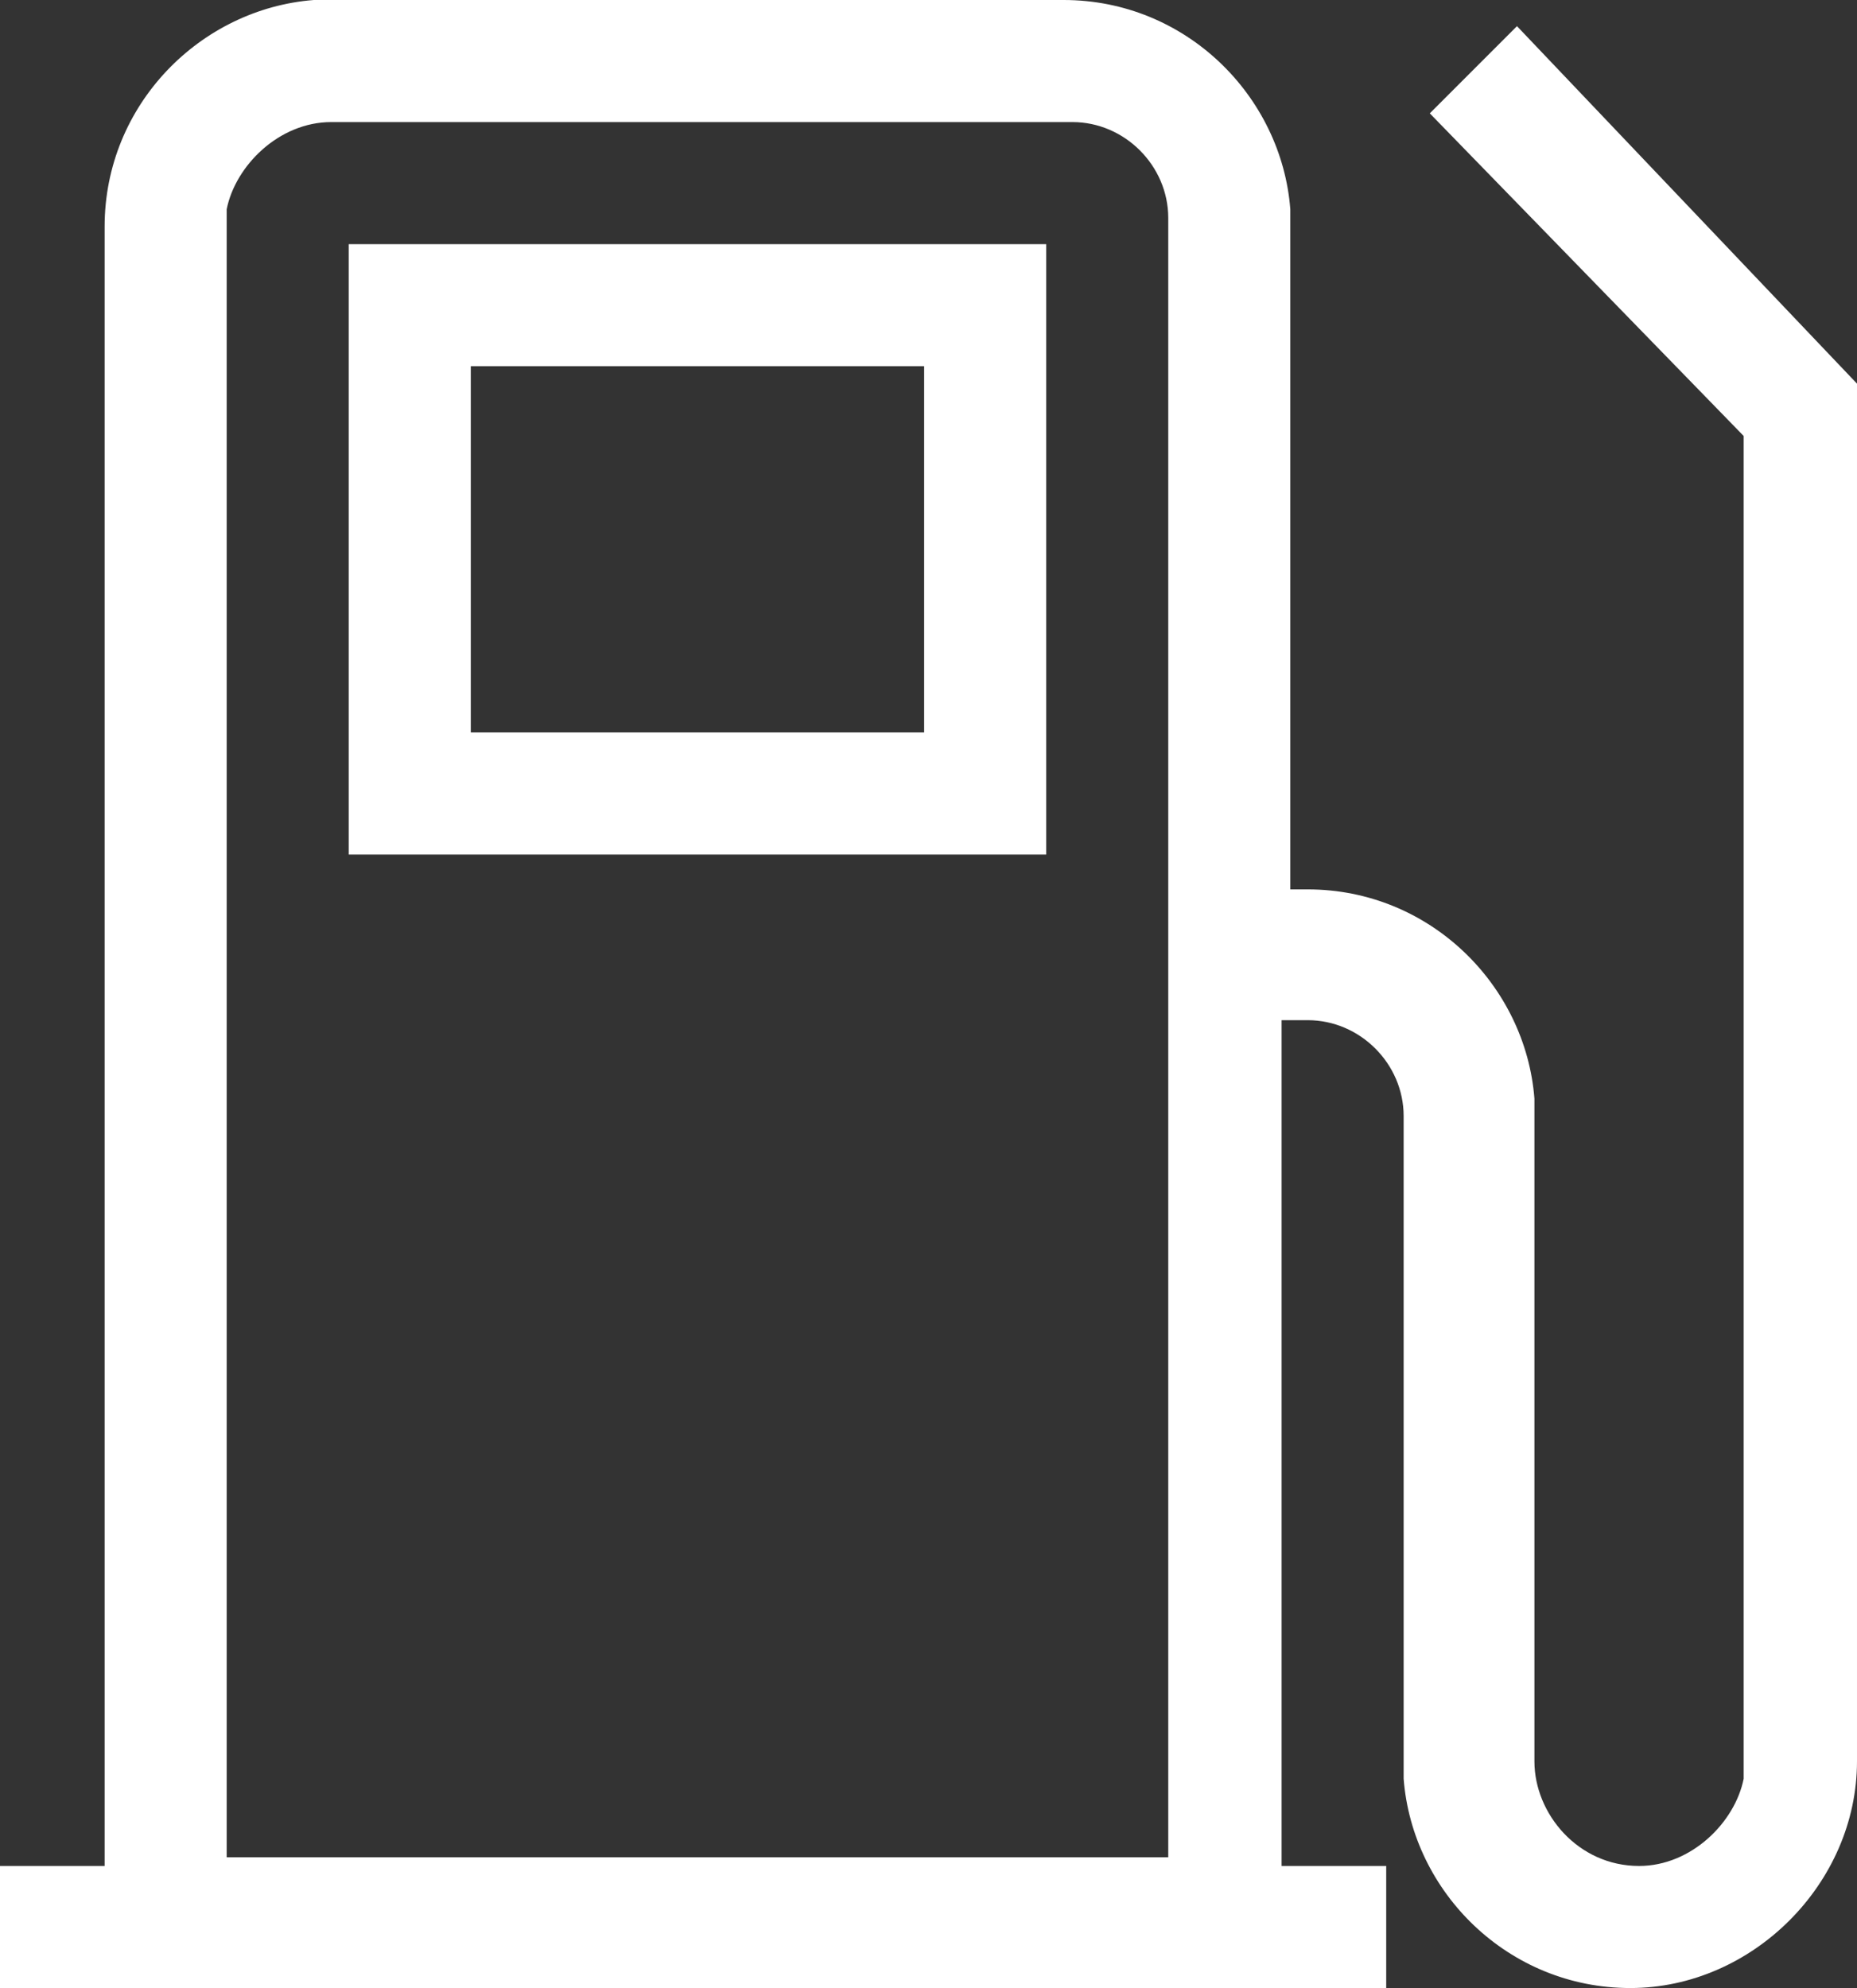
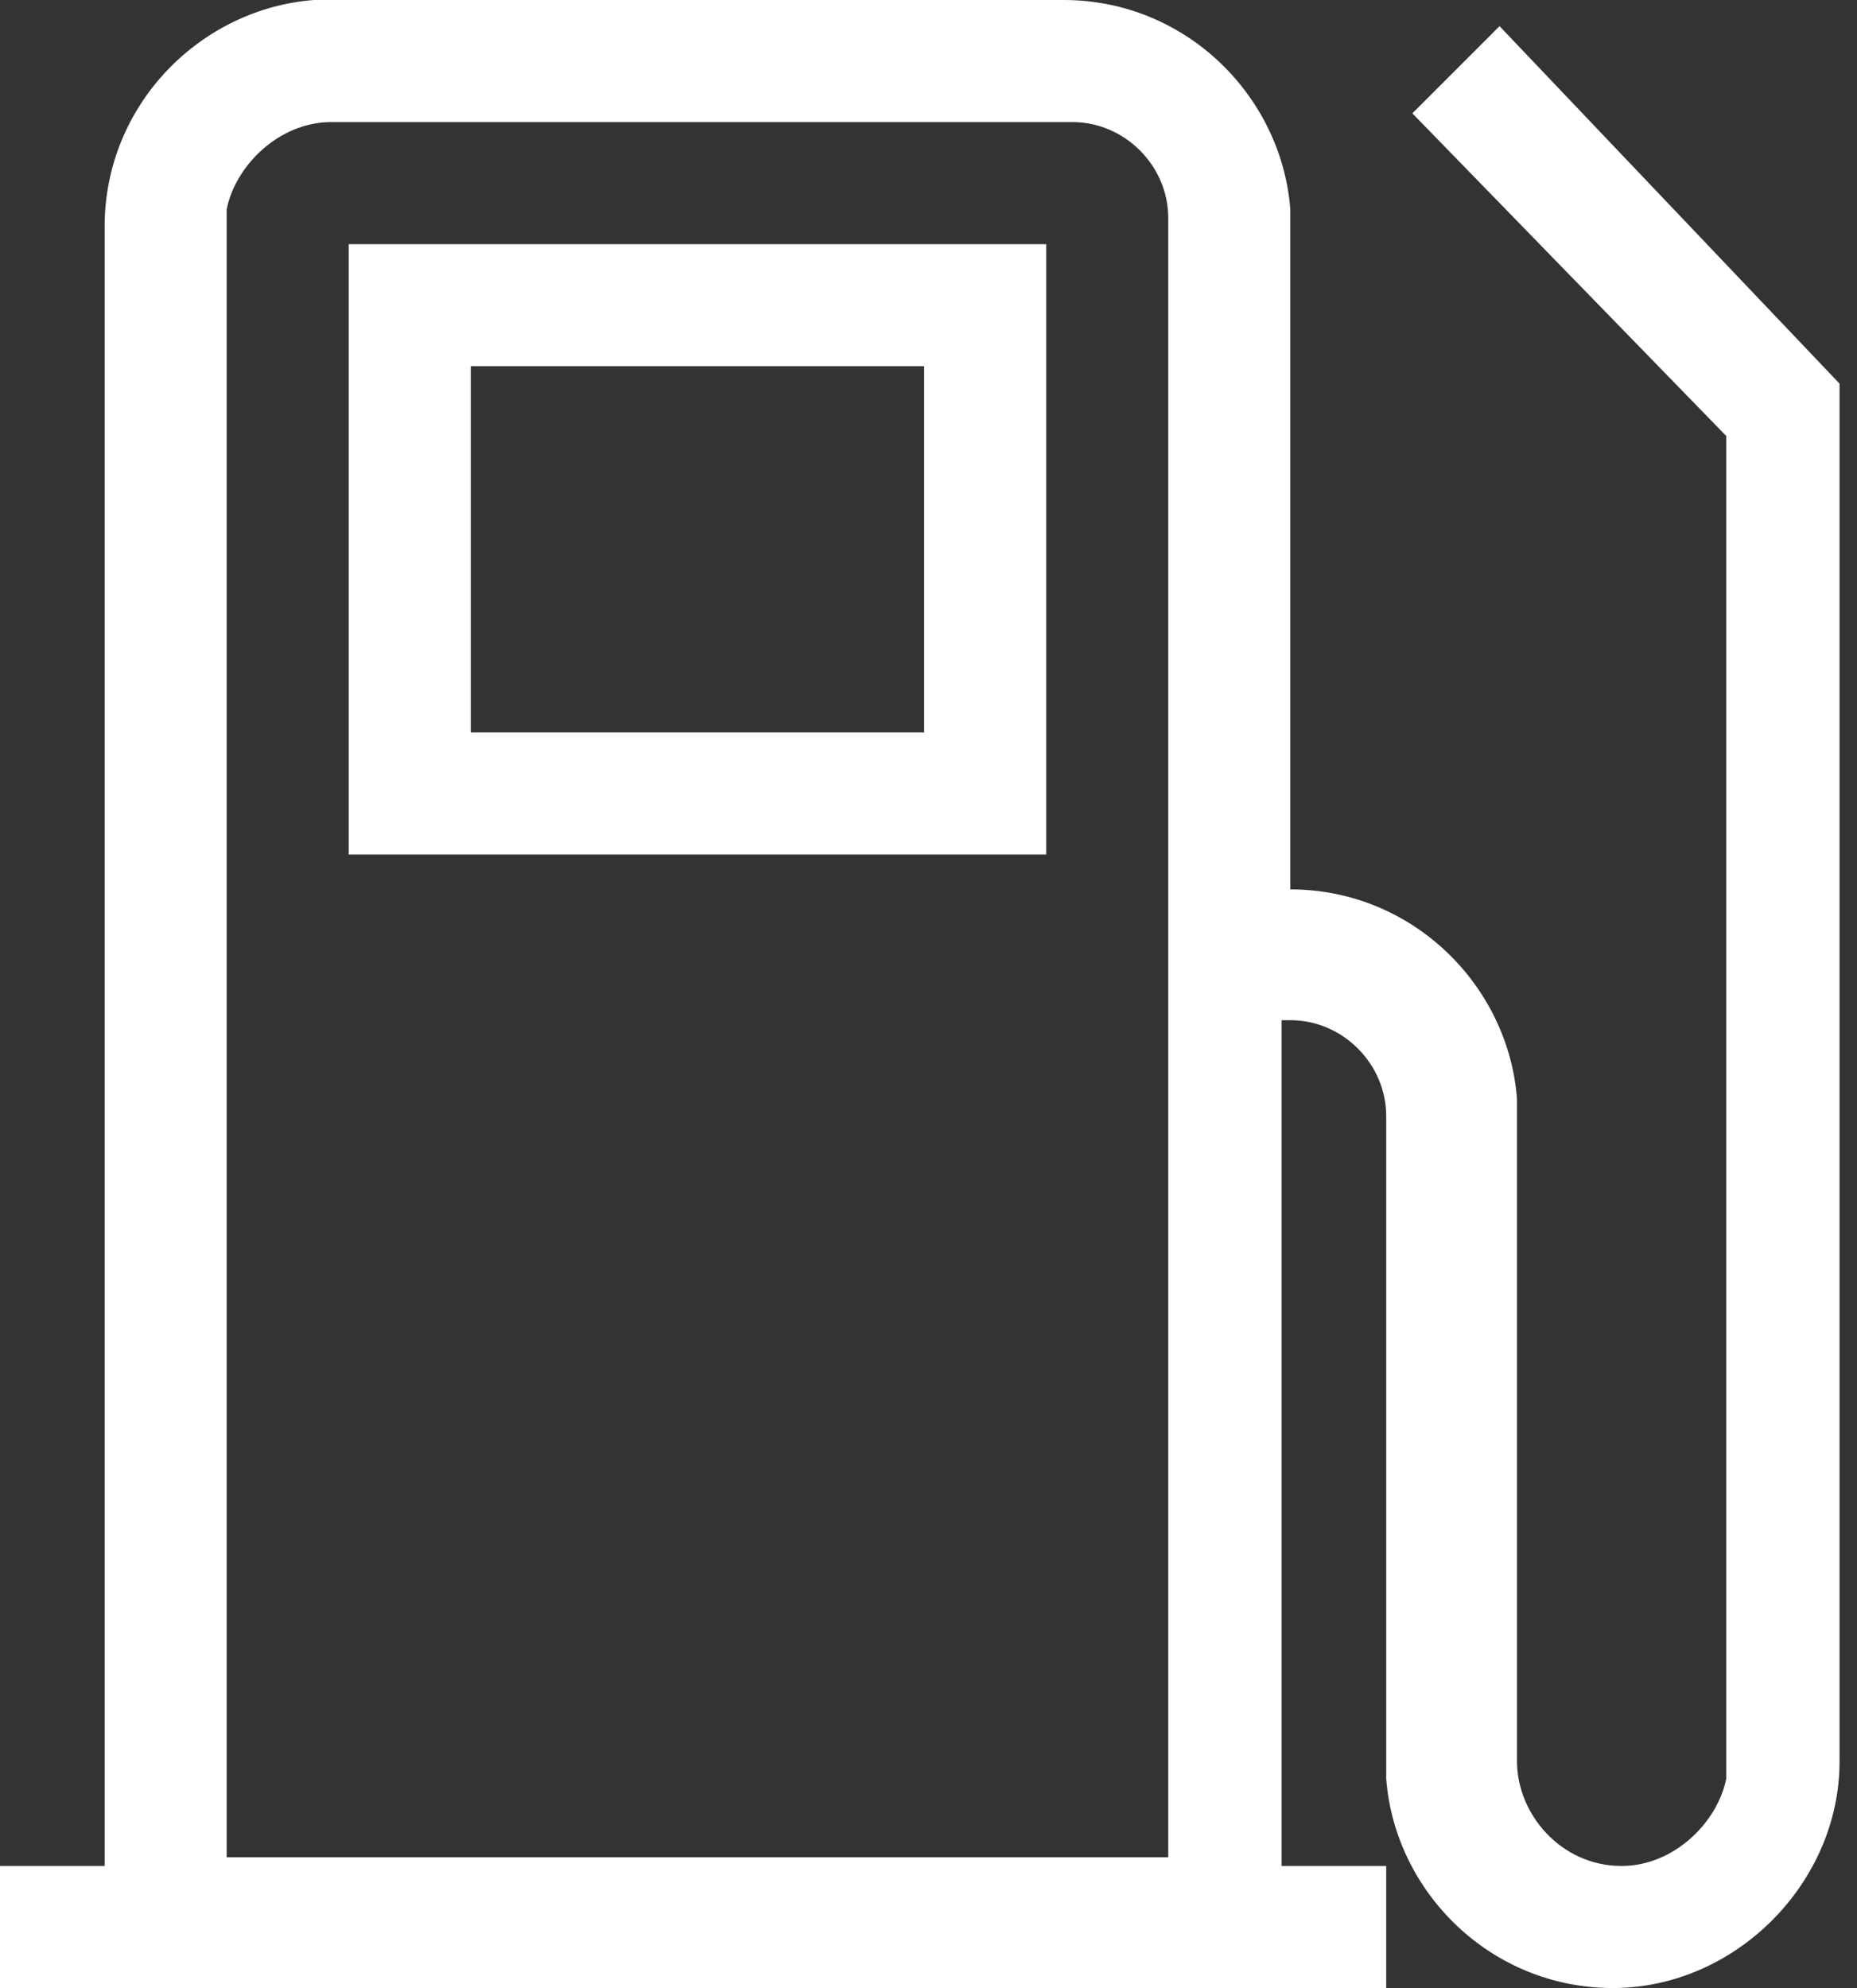
<svg xmlns="http://www.w3.org/2000/svg" version="1.1" id="Layer_1" x="0" y="0" viewBox="-296 385.9 21.3 22.8" width="21.3" height="22.8" xml:space="preserve">
  <rect x="-296" y="385.9" width="21.3" height="22.8" fill="#333333" stroke="none" />
  <style>
    .st0{fill:#fff}
  </style>
  <g id="Group-51" transform="translate(440)">
    <g id="Group-45" transform="translate(1)">
-       <path id="Combined-Shape_1_" class="st0" d="M-724.8 385.9c1.4 0 2.5 1.1 2.6 2.4v7.8h.2c1.4 0 2.5 1.1 2.6 2.4V406.1c0 .6.5 1.2 1.2 1.2.6 0 1.1-.5 1.2-1v-15.4l-3.6-3.7 1-1 3.9 4.1v15.8c0 1.4-1.2 2.6-2.6 2.6-1.4 0-2.5-1.1-2.6-2.4V398.7c0-.6-.5-1.1-1.1-1.1H-722.3v9.7h1.2v1.4H-737v-1.4h1.2v-18.8c0-1.4 1.1-2.5 2.4-2.6h8.6zm0 1.4h-8.4c-.6 0-1.1.5-1.2 1V407.2h10.8v-18.8c0-.6-.5-1.1-1.1-1.1h-.1zm-.2 1.4v7h-8v-7h8zm-1.4 1.4h-5.2v4.2h5.2v-4.2z" />
+       <path id="Combined-Shape_1_" class="st0" d="M-724.8 385.9c1.4 0 2.5 1.1 2.6 2.4v7.8c1.4 0 2.5 1.1 2.6 2.4V406.1c0 .6.5 1.2 1.2 1.2.6 0 1.1-.5 1.2-1v-15.4l-3.6-3.7 1-1 3.9 4.1v15.8c0 1.4-1.2 2.6-2.6 2.6-1.4 0-2.5-1.1-2.6-2.4V398.7c0-.6-.5-1.1-1.1-1.1H-722.3v9.7h1.2v1.4H-737v-1.4h1.2v-18.8c0-1.4 1.1-2.5 2.4-2.6h8.6zm0 1.4h-8.4c-.6 0-1.1.5-1.2 1V407.2h10.8v-18.8c0-.6-.5-1.1-1.1-1.1h-.1zm-.2 1.4v7h-8v-7h8zm-1.4 1.4h-5.2v4.2h5.2v-4.2z" />
    </g>
  </g>
</svg>